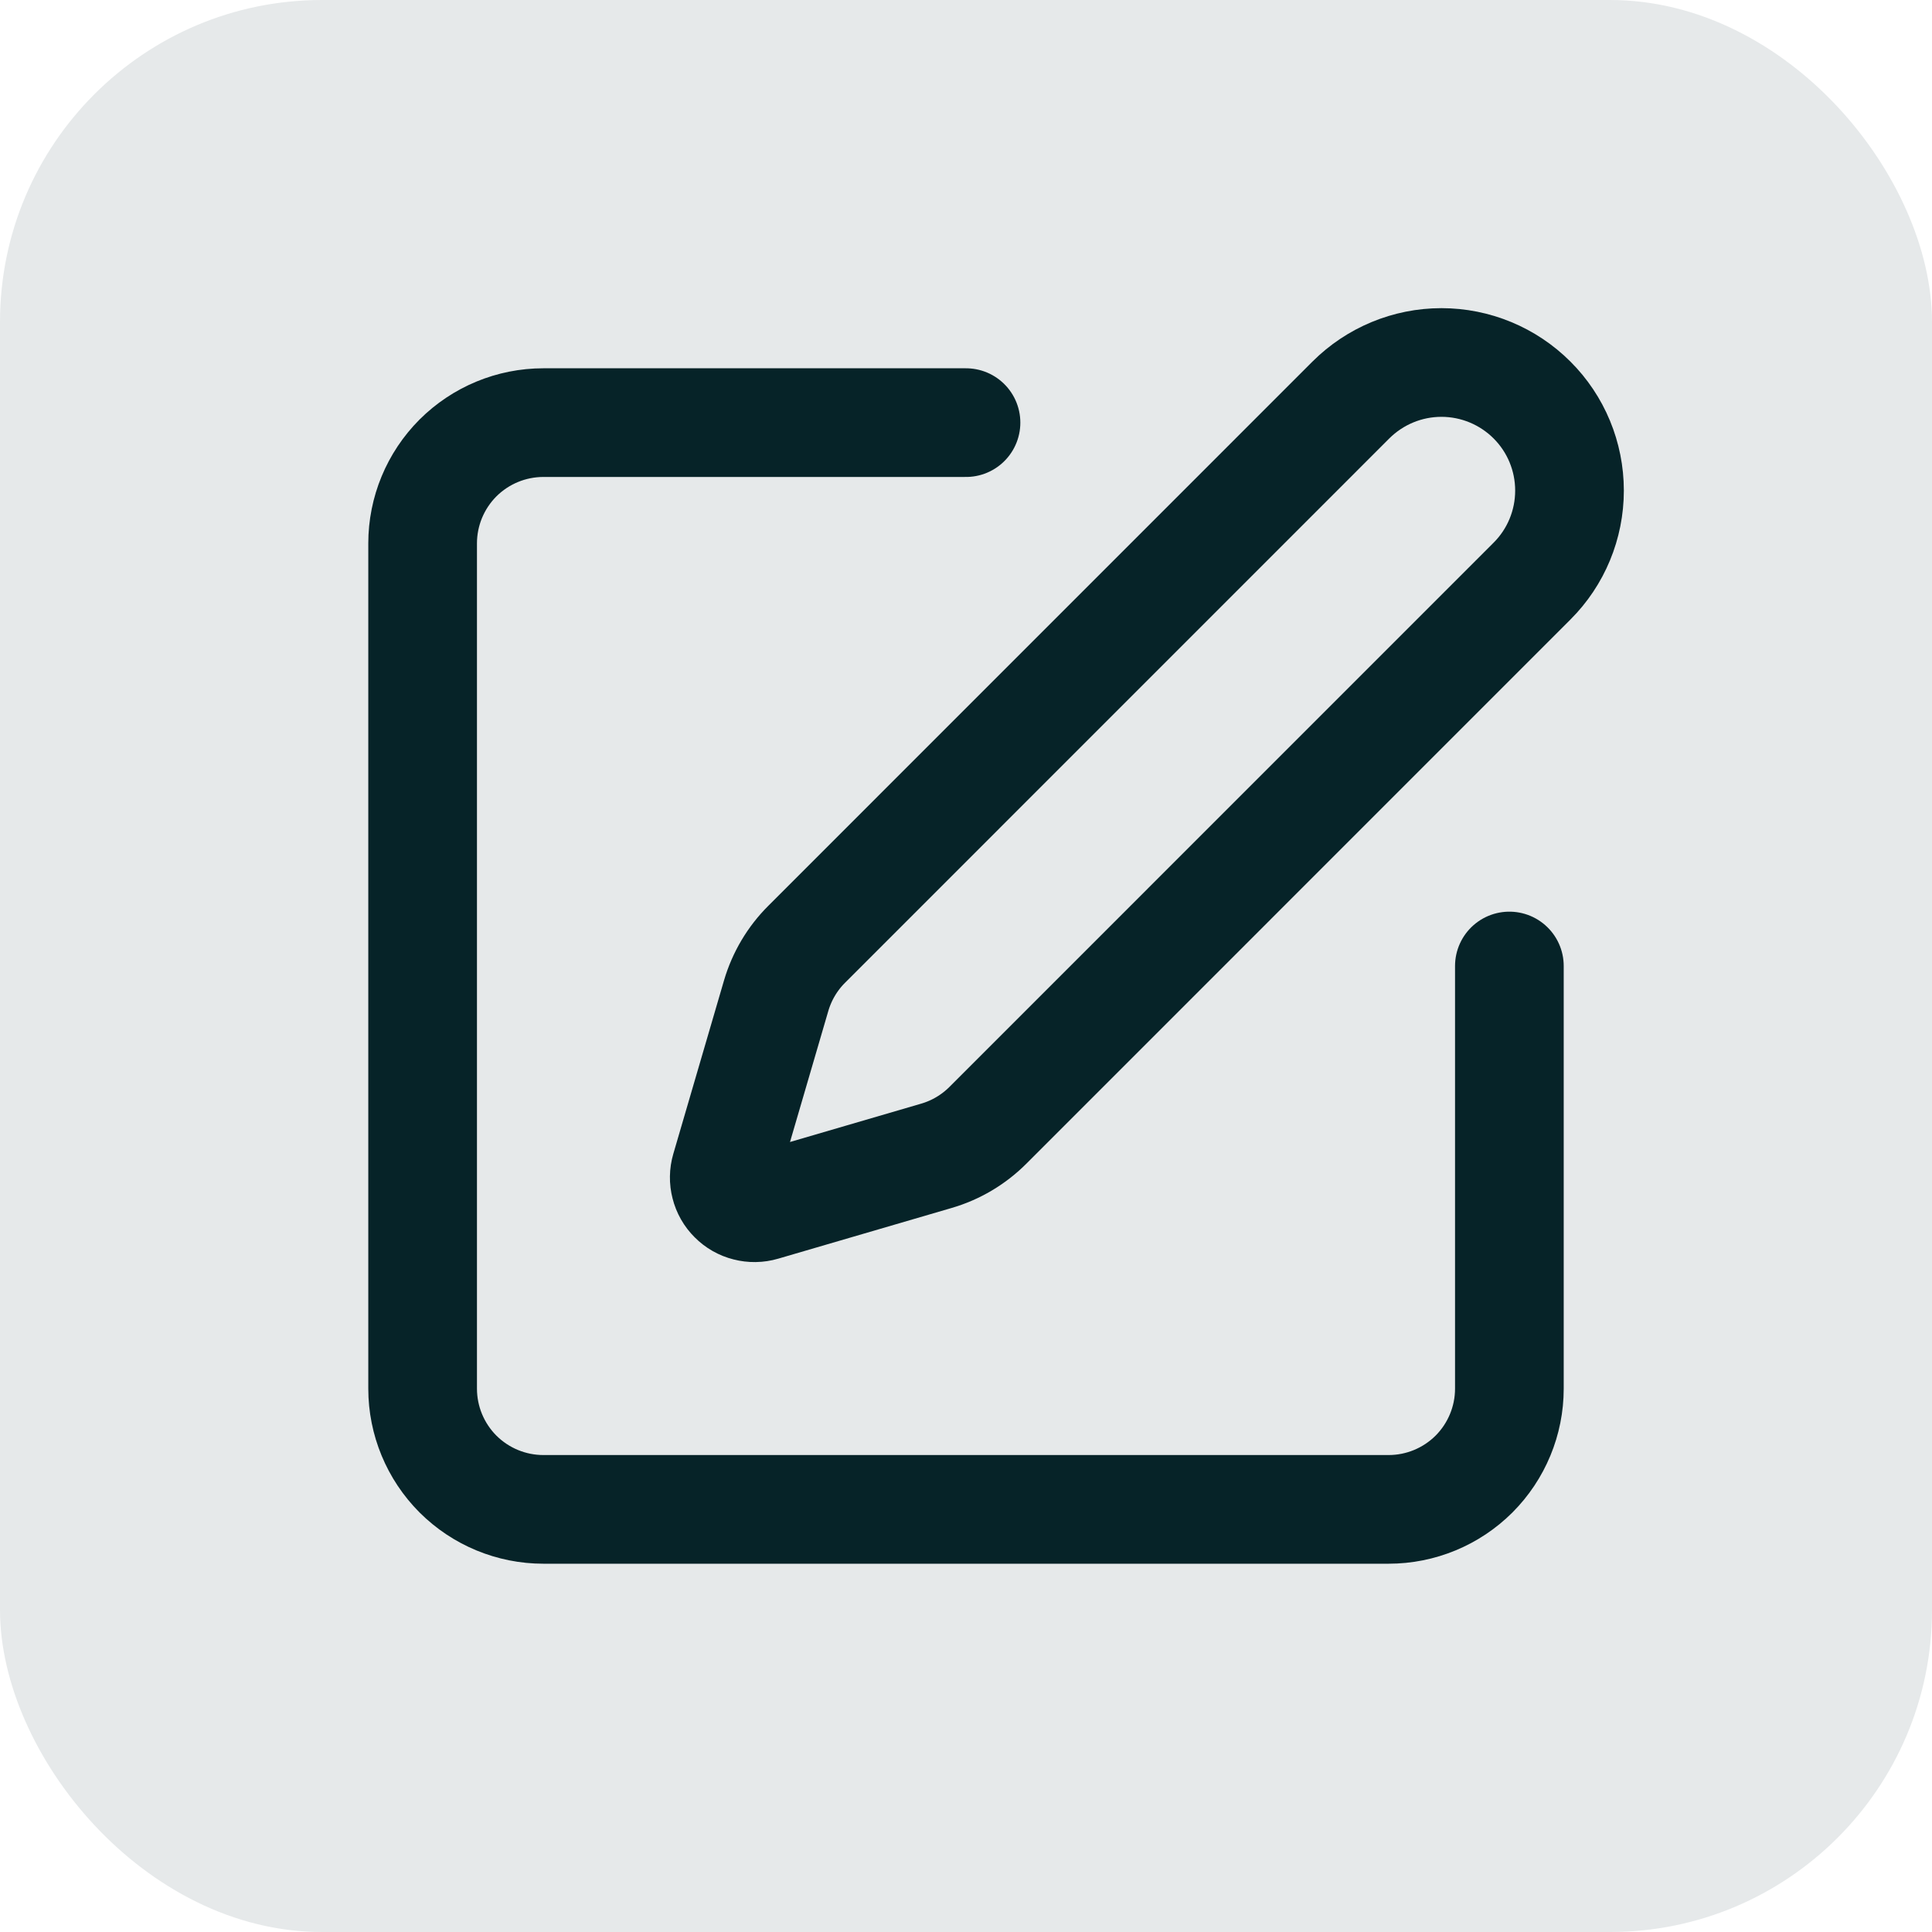
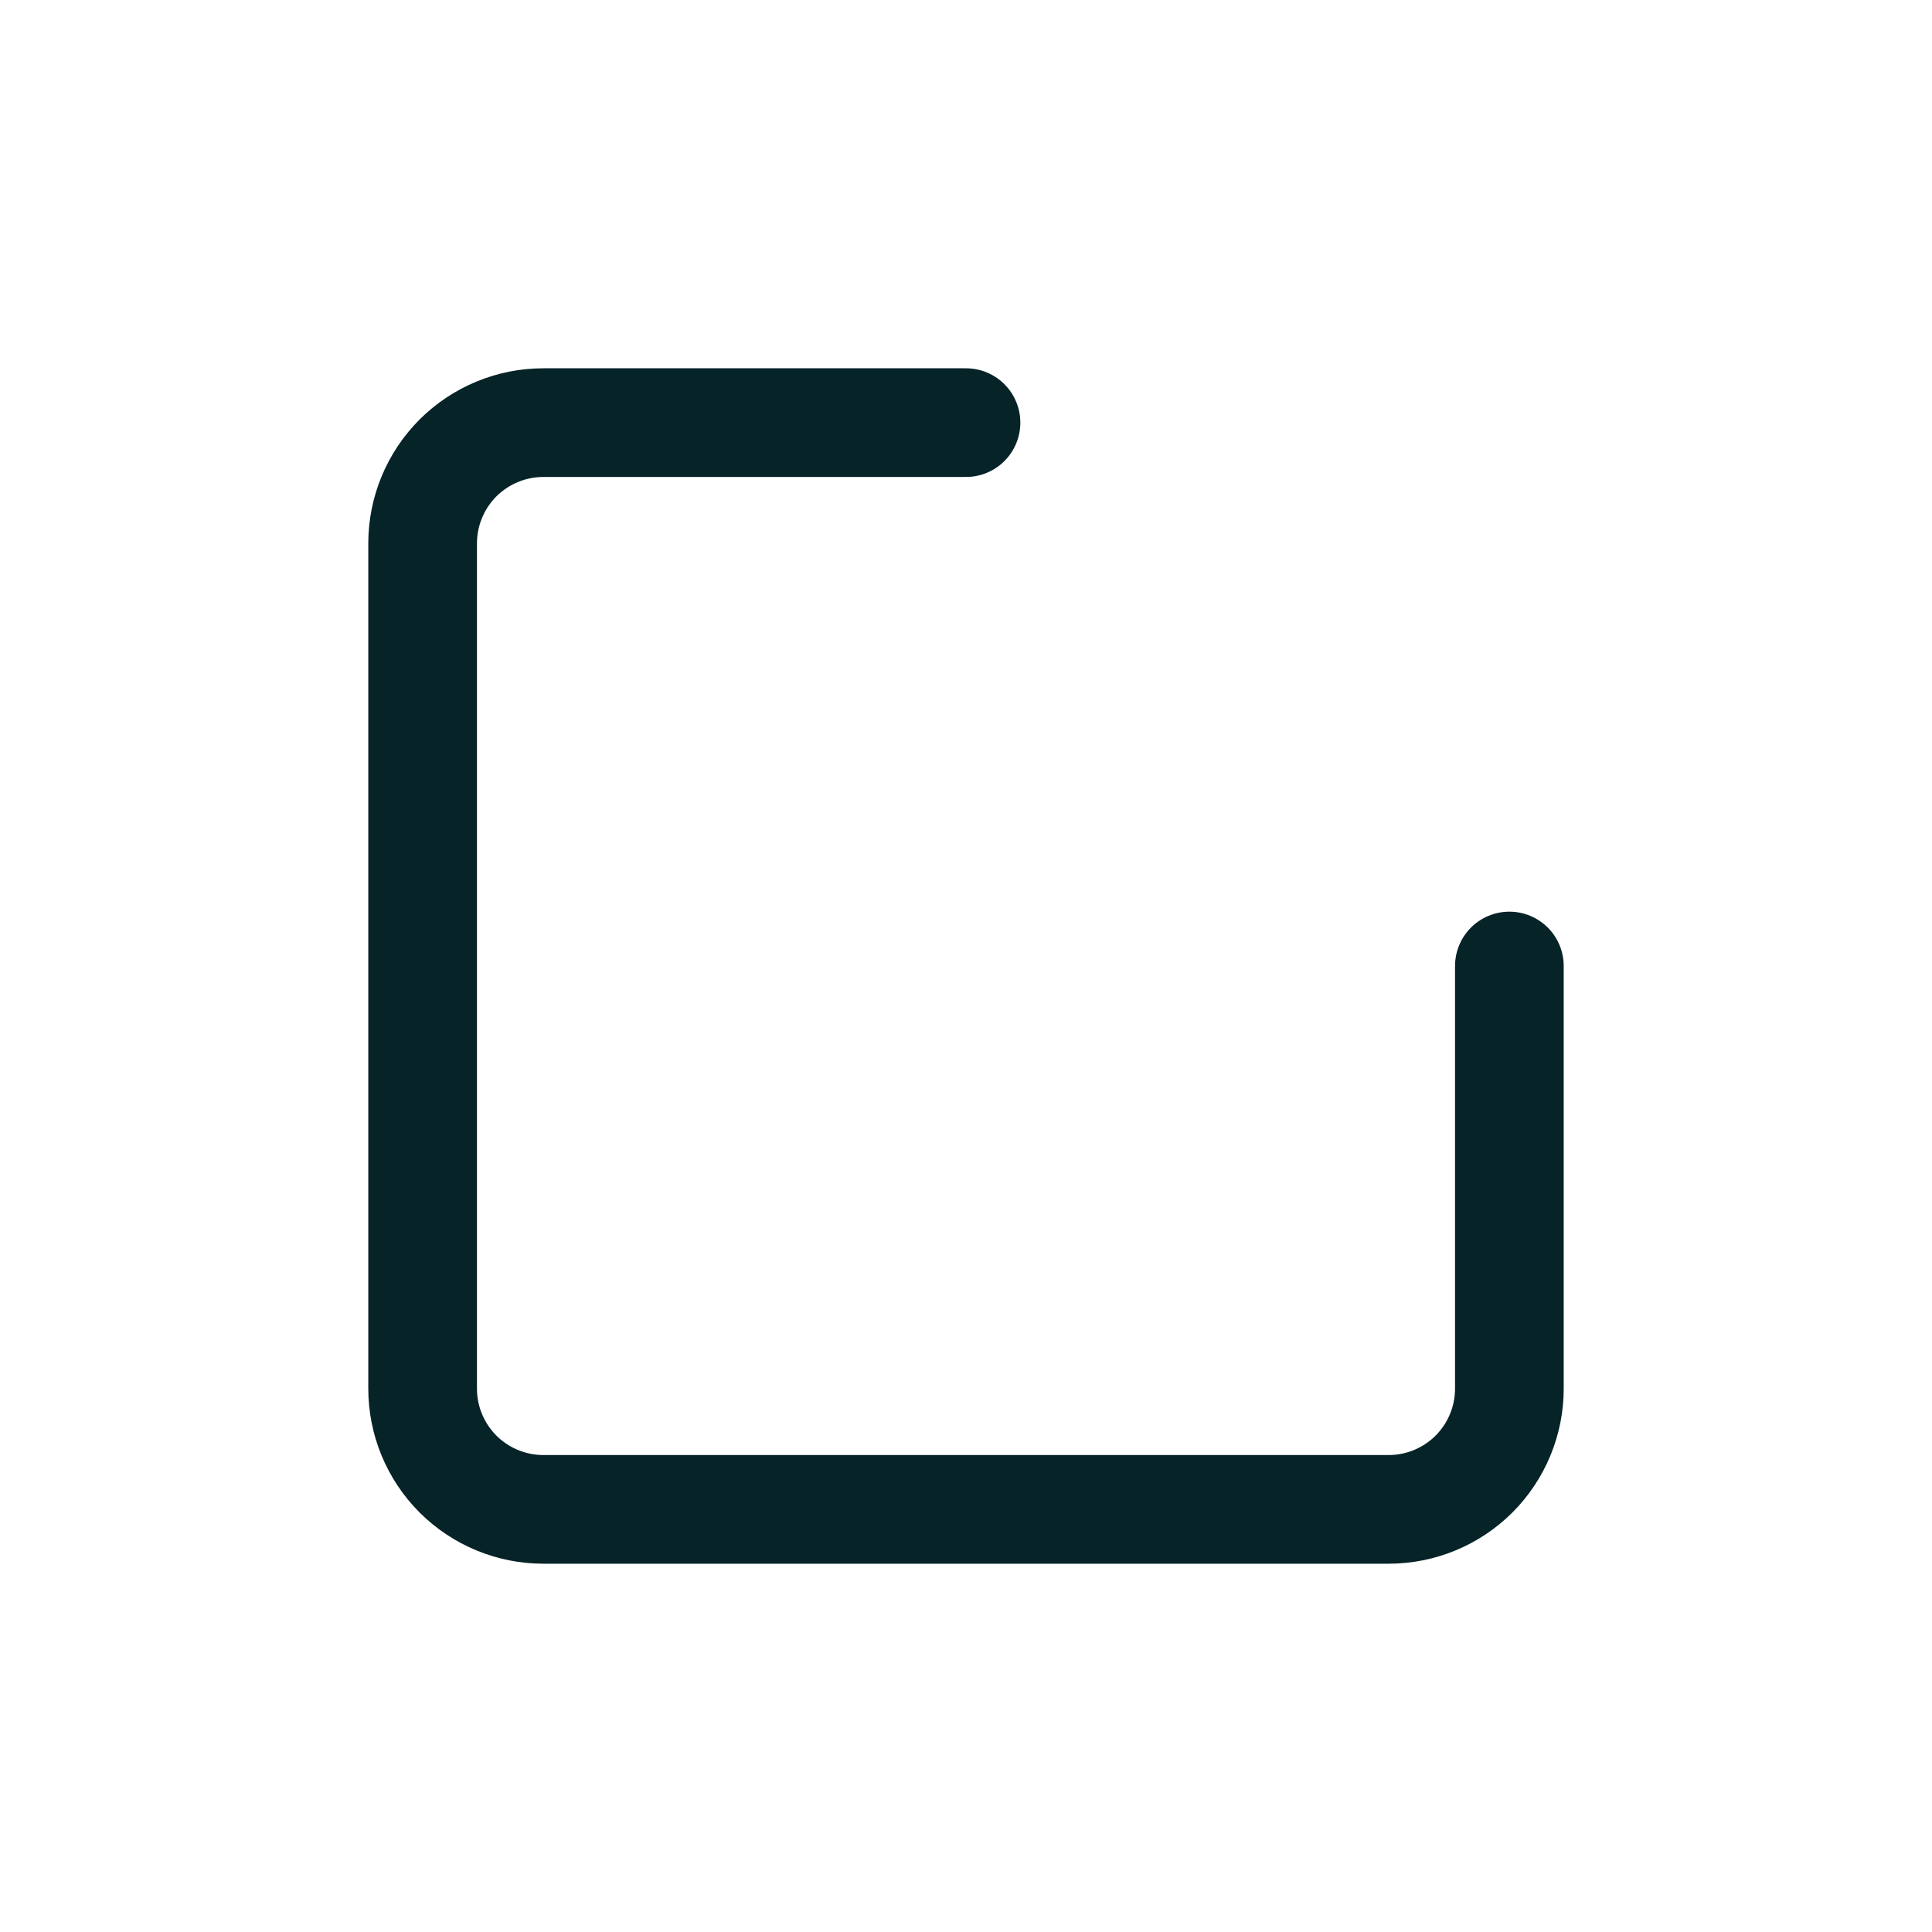
<svg xmlns="http://www.w3.org/2000/svg" width="24" height="24" viewBox="0 0 24 24" fill="none">
-   <rect width="24" height="24" rx="4" fill="#E6E9EA" />
  <path d="M12 5.25H6.75C6.352 5.25 5.971 5.408 5.689 5.689C5.408 5.971 5.25 6.352 5.25 6.75V17.25C5.25 17.648 5.408 18.029 5.689 18.311C5.971 18.592 6.352 18.75 6.75 18.75H17.25C17.648 18.75 18.029 18.592 18.311 18.311C18.592 18.029 18.75 17.648 18.75 17.25V12" stroke="#062328" stroke-width="1.35" stroke-linecap="round" stroke-linejoin="round" />
-   <path d="M16.781 4.969C17.08 4.671 17.484 4.503 17.906 4.503C18.328 4.503 18.733 4.671 19.031 4.969C19.33 5.267 19.497 5.672 19.497 6.094C19.497 6.516 19.33 6.921 19.031 7.219L12.272 13.979C12.094 14.157 11.873 14.288 11.632 14.358L9.477 14.988C9.413 15.007 9.344 15.008 9.279 14.991C9.214 14.975 9.154 14.941 9.107 14.893C9.059 14.846 9.025 14.786 9.009 14.721C8.992 14.656 8.993 14.588 9.012 14.523L9.642 12.368C9.713 12.127 9.843 11.907 10.022 11.729L16.781 4.969Z" stroke="#062328" stroke-width="1.35" stroke-linecap="round" stroke-linejoin="round" />
</svg>